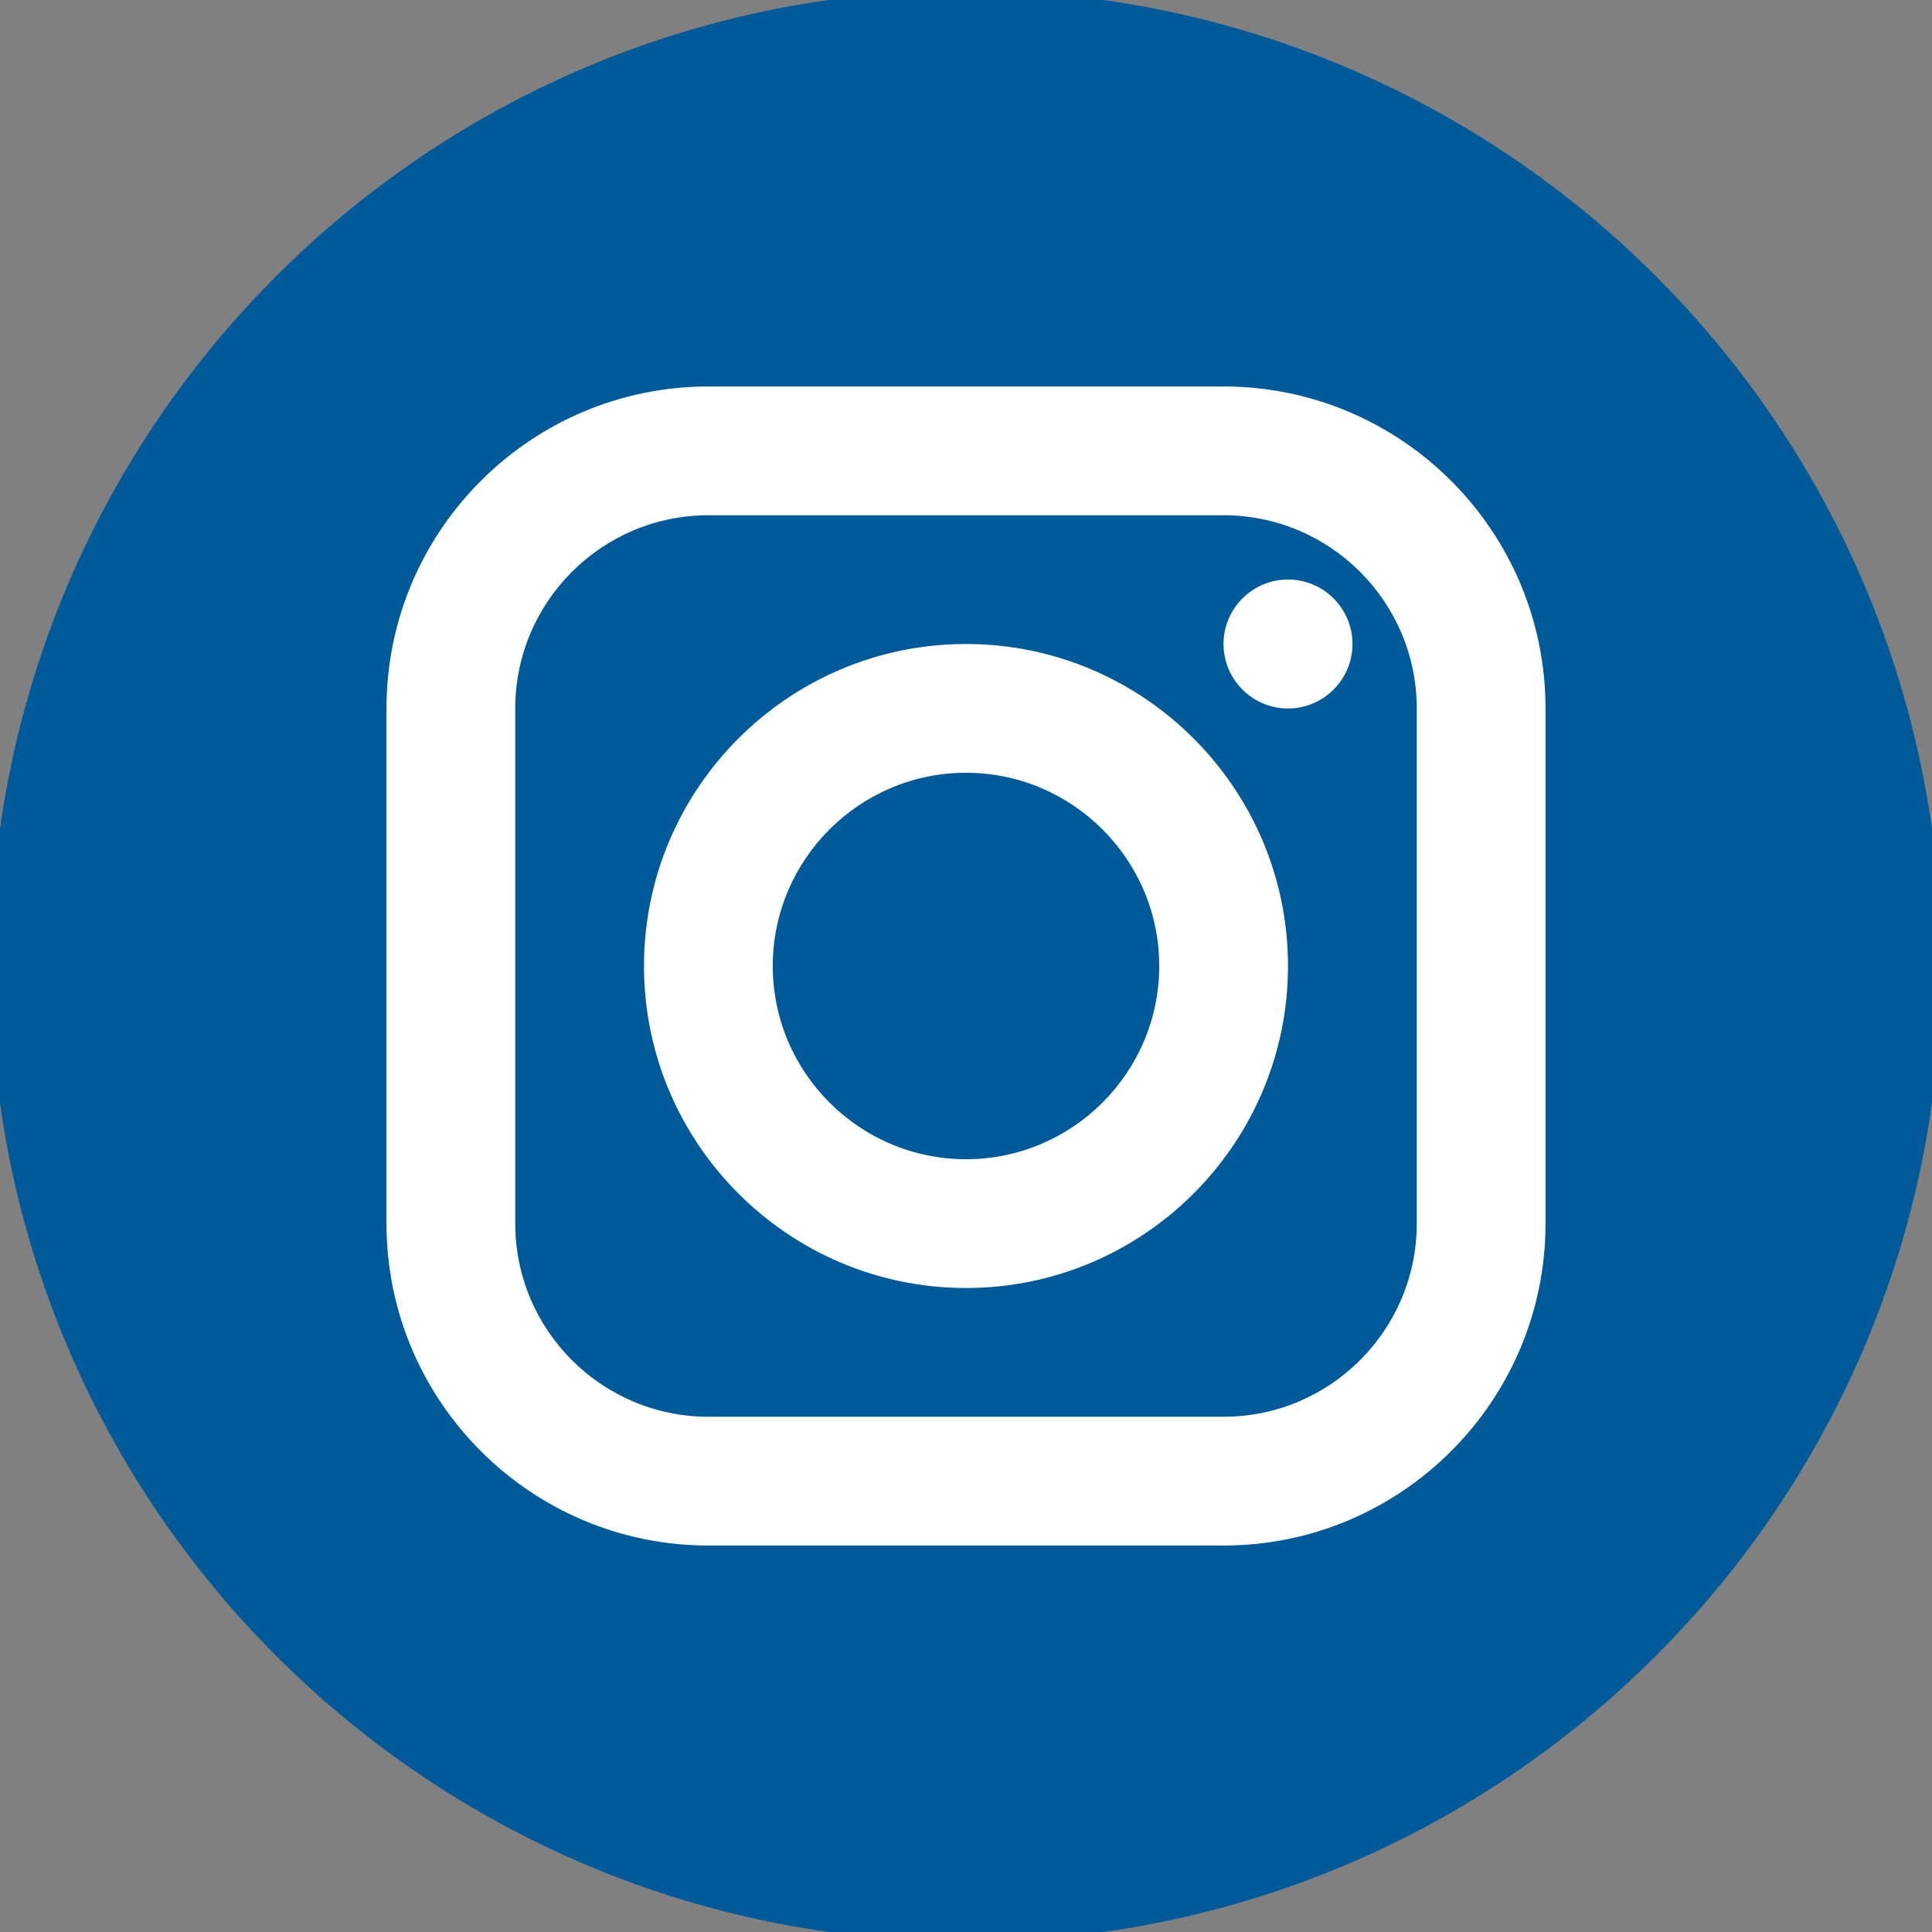
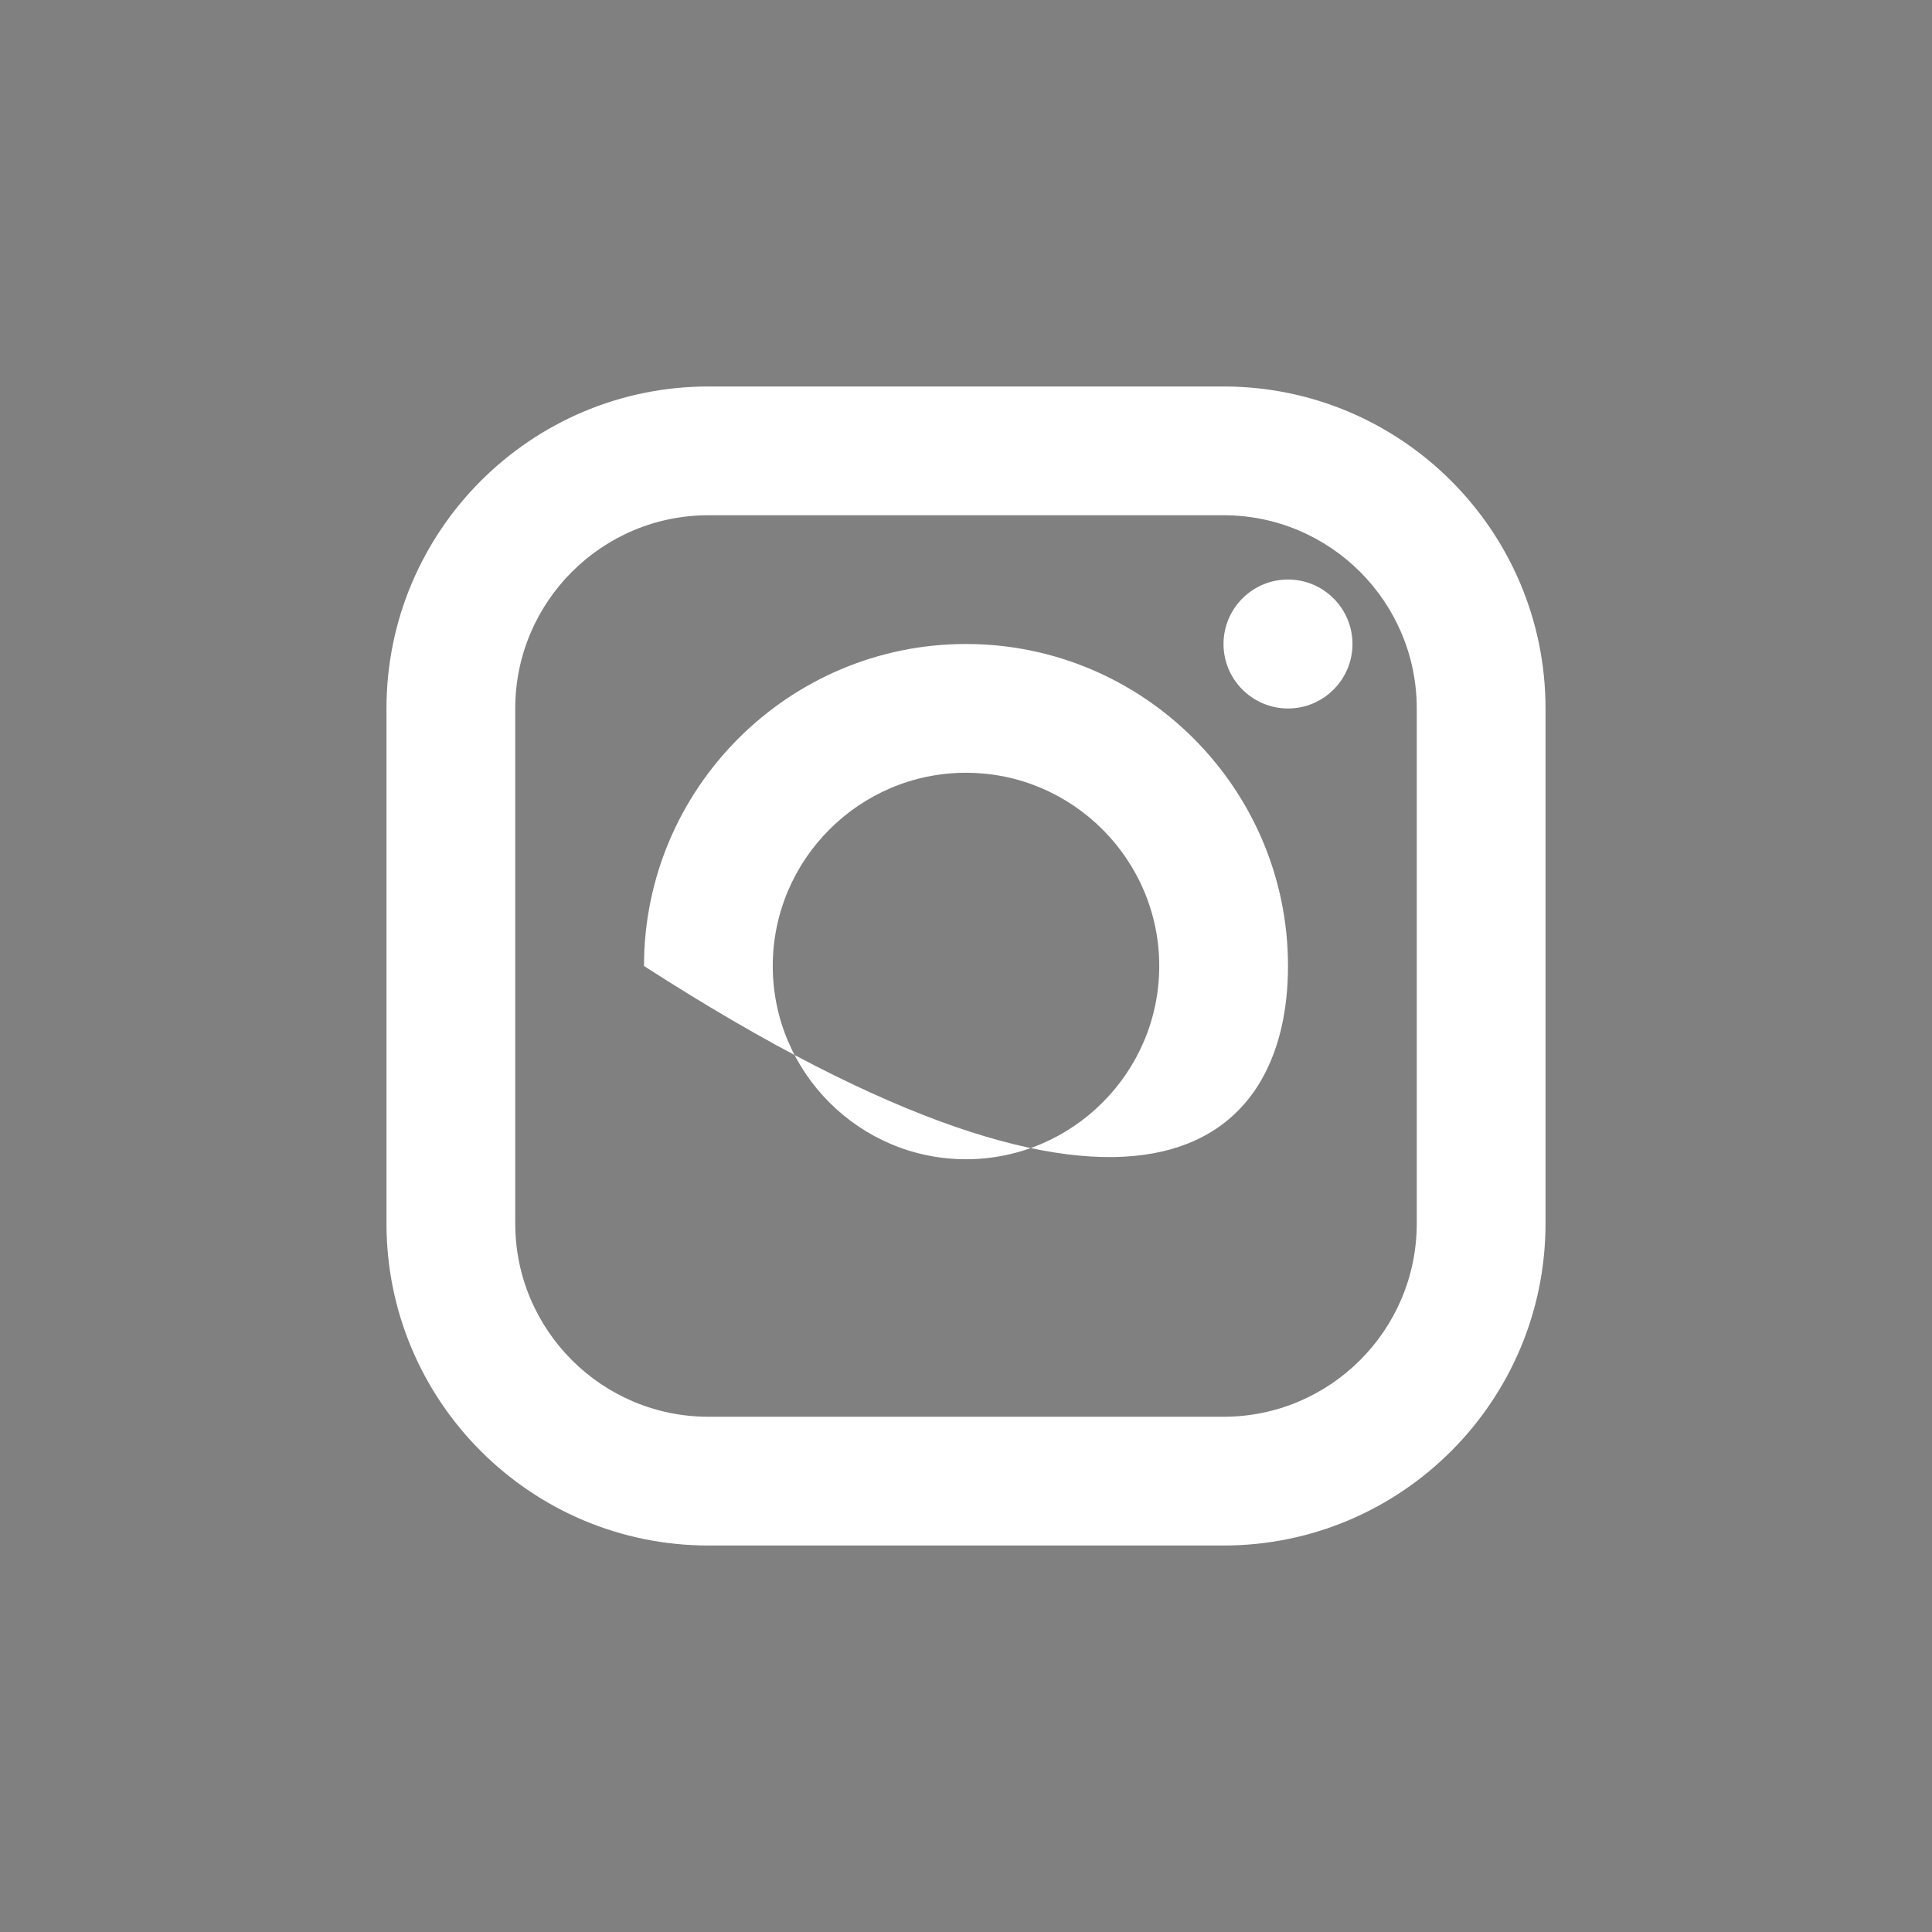
<svg xmlns="http://www.w3.org/2000/svg" width="48pt" height="48pt" viewBox="0 0 48 48" version="1.1">
  <rect x="0" y="0" width="48" height="48" fill="#808080" stroke="none" />
  <g id="surface4112344">
-     <path style=" stroke:none;fill-rule:nonzero;fill:rgb(0%,35.294%,60.392%);fill-opacity:1;" d="M 24 48.238 C 10.613 48.238 -0.238 37.387 -0.238 24 C -0.238 10.613 10.613 -0.238 24 -0.238 C 37.387 -0.238 48.238 10.613 48.238 24 C 48.238 37.387 37.387 48.238 24 48.238 Z M 24 48.238 " />
-     <path style=" stroke:none;fill-rule:nonzero;fill:rgb(100%,100%,100%);fill-opacity:1;" d="M 17.602 9.602 C 13.188 9.602 9.602 13.188 9.602 17.602 L 9.602 30.398 C 9.602 34.812 13.188 38.398 17.602 38.398 L 30.398 38.398 C 34.812 38.398 38.398 34.812 38.398 30.398 L 38.398 17.602 C 38.398 13.188 34.812 9.602 30.398 9.602 Z M 17.602 12.801 L 30.398 12.801 C 33.047 12.801 35.199 14.953 35.199 17.602 L 35.199 30.398 C 35.199 33.047 33.047 35.199 30.398 35.199 L 17.602 35.199 C 14.953 35.199 12.801 33.047 12.801 30.398 L 12.801 17.602 C 12.801 14.953 14.953 12.801 17.602 12.801 Z M 32 14.398 C 31.117 14.398 30.398 15.117 30.398 16 C 30.398 16.883 31.117 17.602 32 17.602 C 32.883 17.602 33.602 16.883 33.602 16 C 33.602 15.117 32.883 14.398 32 14.398 Z M 24 16 C 19.59 16 16 19.59 16 24 C 16 28.41 19.59 32 24 32 C 28.41 32 32 28.41 32 24 C 32 19.59 28.41 16 24 16 Z M 24 19.199 C 26.645 19.199 28.801 21.355 28.801 24 C 28.801 26.645 26.645 28.801 24 28.801 C 21.355 28.801 19.199 26.645 19.199 24 C 19.199 21.355 21.355 19.199 24 19.199 Z M 24 19.199 " />
+     <path style=" stroke:none;fill-rule:nonzero;fill:rgb(100%,100%,100%);fill-opacity:1;" d="M 17.602 9.602 C 13.188 9.602 9.602 13.188 9.602 17.602 L 9.602 30.398 C 9.602 34.812 13.188 38.398 17.602 38.398 L 30.398 38.398 C 34.812 38.398 38.398 34.812 38.398 30.398 L 38.398 17.602 C 38.398 13.188 34.812 9.602 30.398 9.602 Z M 17.602 12.801 L 30.398 12.801 C 33.047 12.801 35.199 14.953 35.199 17.602 L 35.199 30.398 C 35.199 33.047 33.047 35.199 30.398 35.199 L 17.602 35.199 C 14.953 35.199 12.801 33.047 12.801 30.398 L 12.801 17.602 C 12.801 14.953 14.953 12.801 17.602 12.801 Z M 32 14.398 C 31.117 14.398 30.398 15.117 30.398 16 C 30.398 16.883 31.117 17.602 32 17.602 C 32.883 17.602 33.602 16.883 33.602 16 C 33.602 15.117 32.883 14.398 32 14.398 Z M 24 16 C 19.59 16 16 19.59 16 24 C 28.41 32 32 28.41 32 24 C 32 19.59 28.41 16 24 16 Z M 24 19.199 C 26.645 19.199 28.801 21.355 28.801 24 C 28.801 26.645 26.645 28.801 24 28.801 C 21.355 28.801 19.199 26.645 19.199 24 C 19.199 21.355 21.355 19.199 24 19.199 Z M 24 19.199 " />
  </g>
</svg>